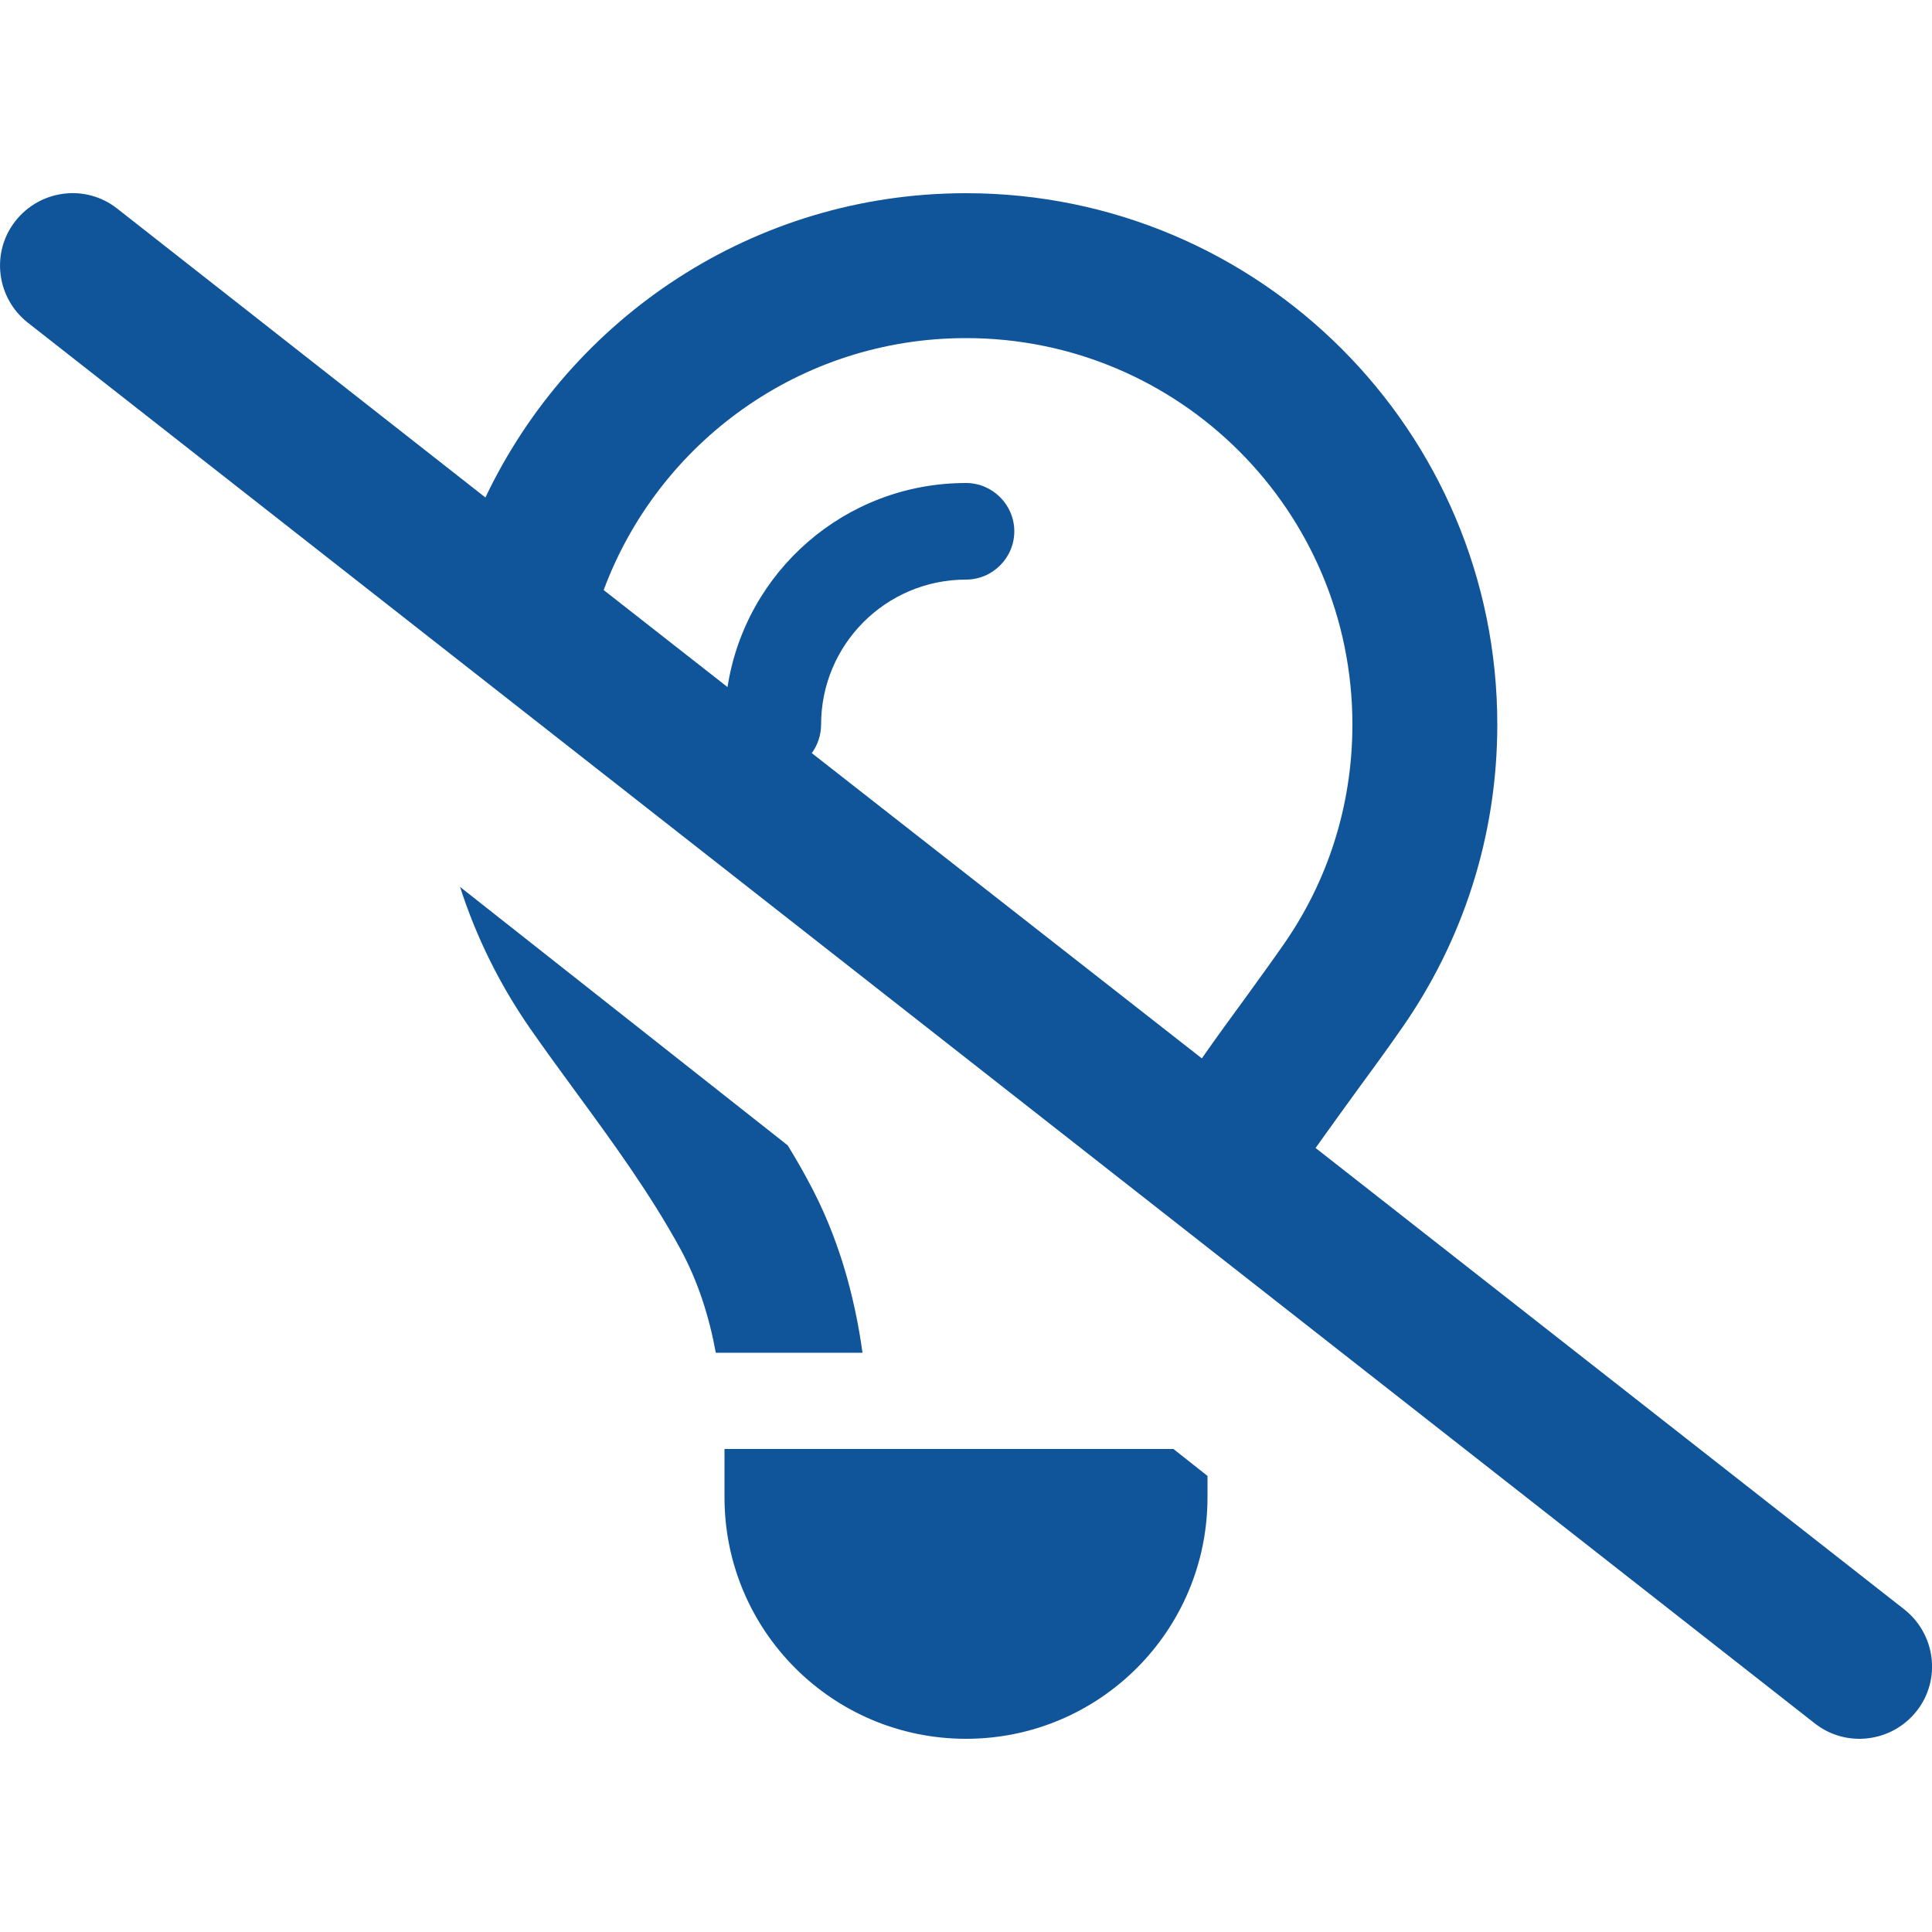
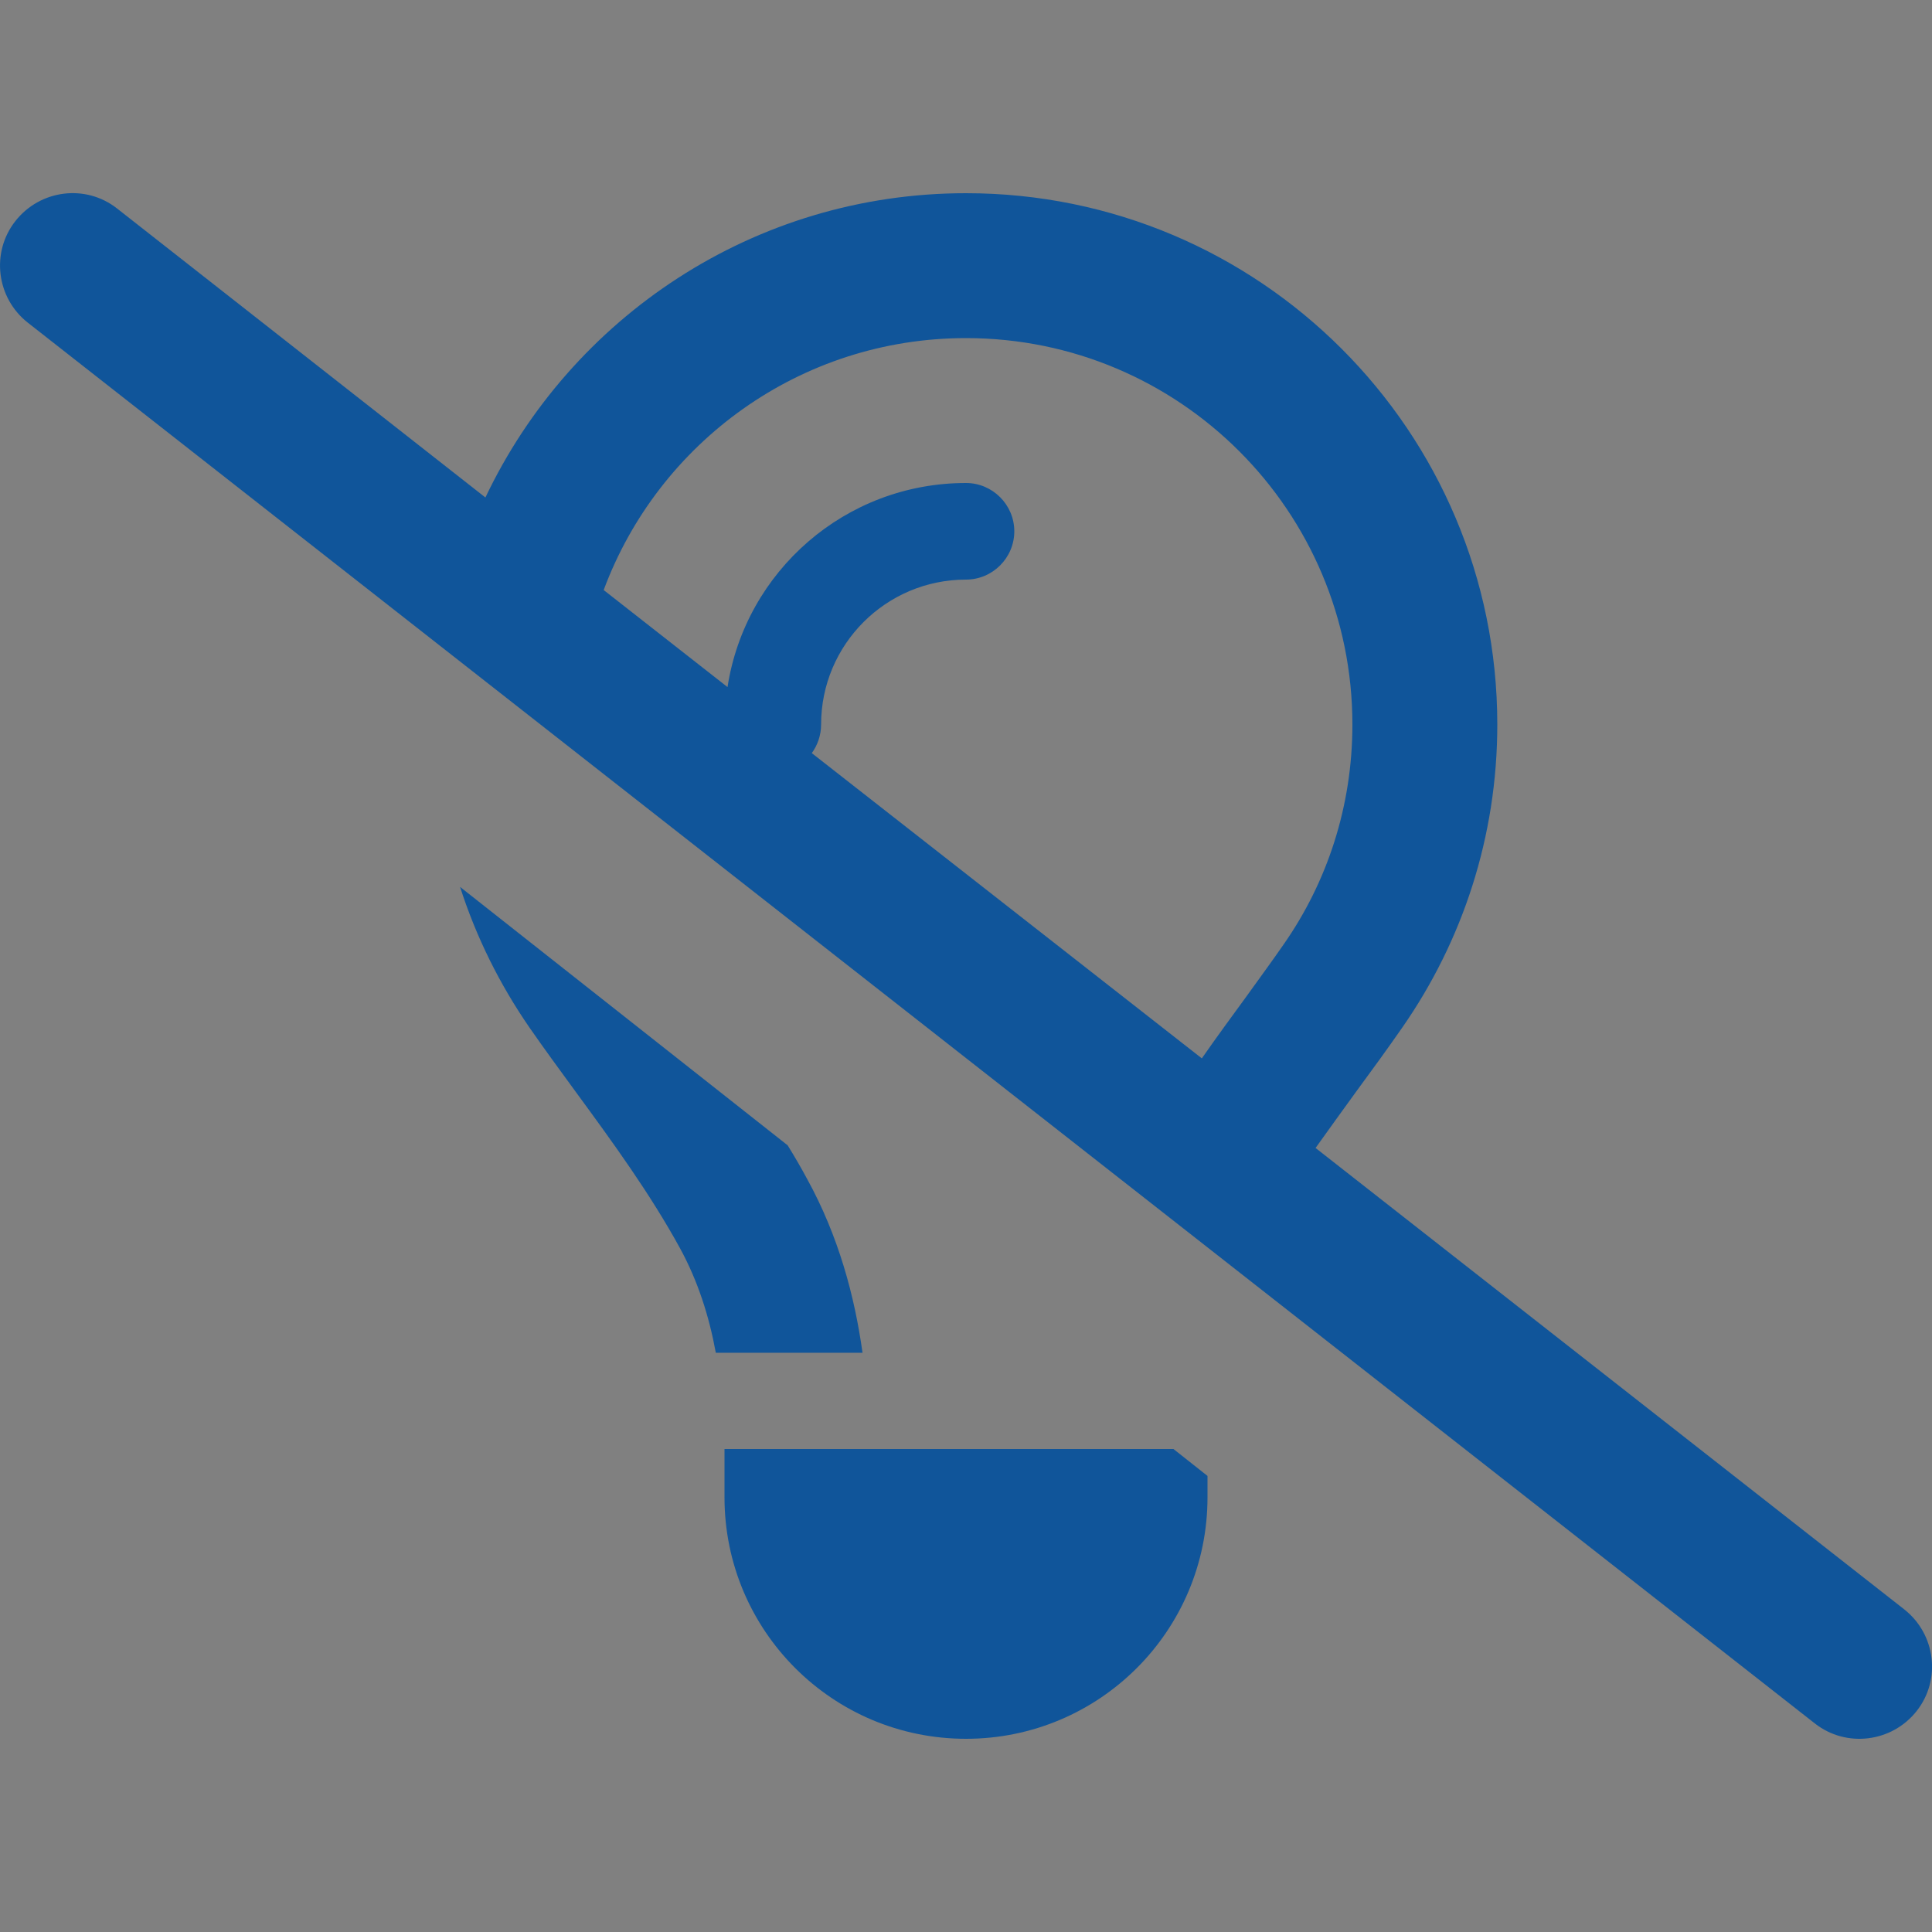
<svg xmlns="http://www.w3.org/2000/svg" width="16" height="16" viewBox="0 0 16 16" fill="none">
  <rect x="0" y="0" width="16" height="16" fill="#808080" stroke="none" />
  <g clip-path="url(#clip0_56596_106)">
-     <rect width="16" height="16" fill="white" />
-     <path d="M0.97 1.727C0.71 1.522 0.333 1.57 0.128 1.83C-0.077 2.09 -0.03 2.467 0.23 2.672L15.03 14.273C15.29 14.477 15.668 14.43 15.873 14.17C16.078 13.91 16.03 13.533 15.77 13.328L10.895 9.507C11.005 9.352 11.118 9.197 11.23 9.042C11.36 8.865 11.49 8.687 11.615 8.507C12.11 7.795 12.4 6.932 12.4 6C12.4 3.57 10.43 1.6 8 1.6C6.243 1.6 4.728 2.63 4.02 4.12L0.97 1.727ZM5 4.885C5.453 3.667 6.625 2.8 8 2.8C9.768 2.8 11.2 4.232 11.2 6C11.2 6.68 10.99 7.307 10.63 7.822C10.538 7.955 10.428 8.105 10.313 8.265C10.198 8.422 10.075 8.59 9.953 8.765L6.723 6.237C6.77 6.172 6.8 6.09 6.8 6C6.8 5.337 7.338 4.8 8 4.8C8.22 4.8 8.4 4.62 8.4 4.4C8.4 4.18 8.22 4 8 4C7 4 6.173 4.732 6.025 5.69L5 4.887V4.885ZM10 12.223L9.718 12H6V12.4C6 13.505 6.895 14.4 8 14.4C9.105 14.4 10 13.505 10 12.4V12.223ZM3.81 7.345C3.945 7.765 4.14 8.155 4.385 8.51C4.51 8.69 4.64 8.867 4.77 9.045C5.078 9.465 5.385 9.887 5.633 10.34C5.78 10.61 5.873 10.902 5.928 11.203H7.143C7.078 10.735 6.945 10.238 6.685 9.765C6.635 9.672 6.58 9.577 6.523 9.485L3.81 7.345Z" fill="#10559A" />
+     <path d="M0.97 1.727C0.71 1.522 0.333 1.57 0.128 1.83C-0.077 2.09 -0.03 2.467 0.23 2.672L15.03 14.273C15.29 14.477 15.668 14.43 15.873 14.17C16.078 13.91 16.03 13.533 15.77 13.328L10.895 9.507C11.005 9.352 11.118 9.197 11.23 9.042C11.36 8.865 11.49 8.687 11.615 8.507C12.11 7.795 12.4 6.932 12.4 6C12.4 3.57 10.43 1.6 8 1.6C6.243 1.6 4.728 2.63 4.02 4.12L0.97 1.727ZM5 4.885C5.453 3.667 6.625 2.8 8 2.8C9.768 2.8 11.2 4.232 11.2 6C11.2 6.68 10.99 7.307 10.63 7.822C10.538 7.955 10.428 8.105 10.313 8.265C10.198 8.422 10.075 8.59 9.953 8.765L6.723 6.237C6.77 6.172 6.8 6.09 6.8 6C6.8 5.337 7.338 4.8 8 4.8C8.22 4.8 8.4 4.62 8.4 4.4C8.4 4.18 8.22 4 8 4C7 4 6.173 4.732 6.025 5.69L5 4.887V4.885ZM10 12.223L9.718 12H6V12.4C6 13.505 6.895 14.4 8 14.4C9.105 14.4 10 13.505 10 12.4ZM3.81 7.345C3.945 7.765 4.14 8.155 4.385 8.51C4.51 8.69 4.64 8.867 4.77 9.045C5.078 9.465 5.385 9.887 5.633 10.34C5.78 10.61 5.873 10.902 5.928 11.203H7.143C7.078 10.735 6.945 10.238 6.685 9.765C6.635 9.672 6.58 9.577 6.523 9.485L3.81 7.345Z" fill="#10559A" />
  </g>
  <defs>
    <clipPath id="clip0_56596_106">
      <rect width="16" height="16" fill="white" />
    </clipPath>
  </defs>
</svg>